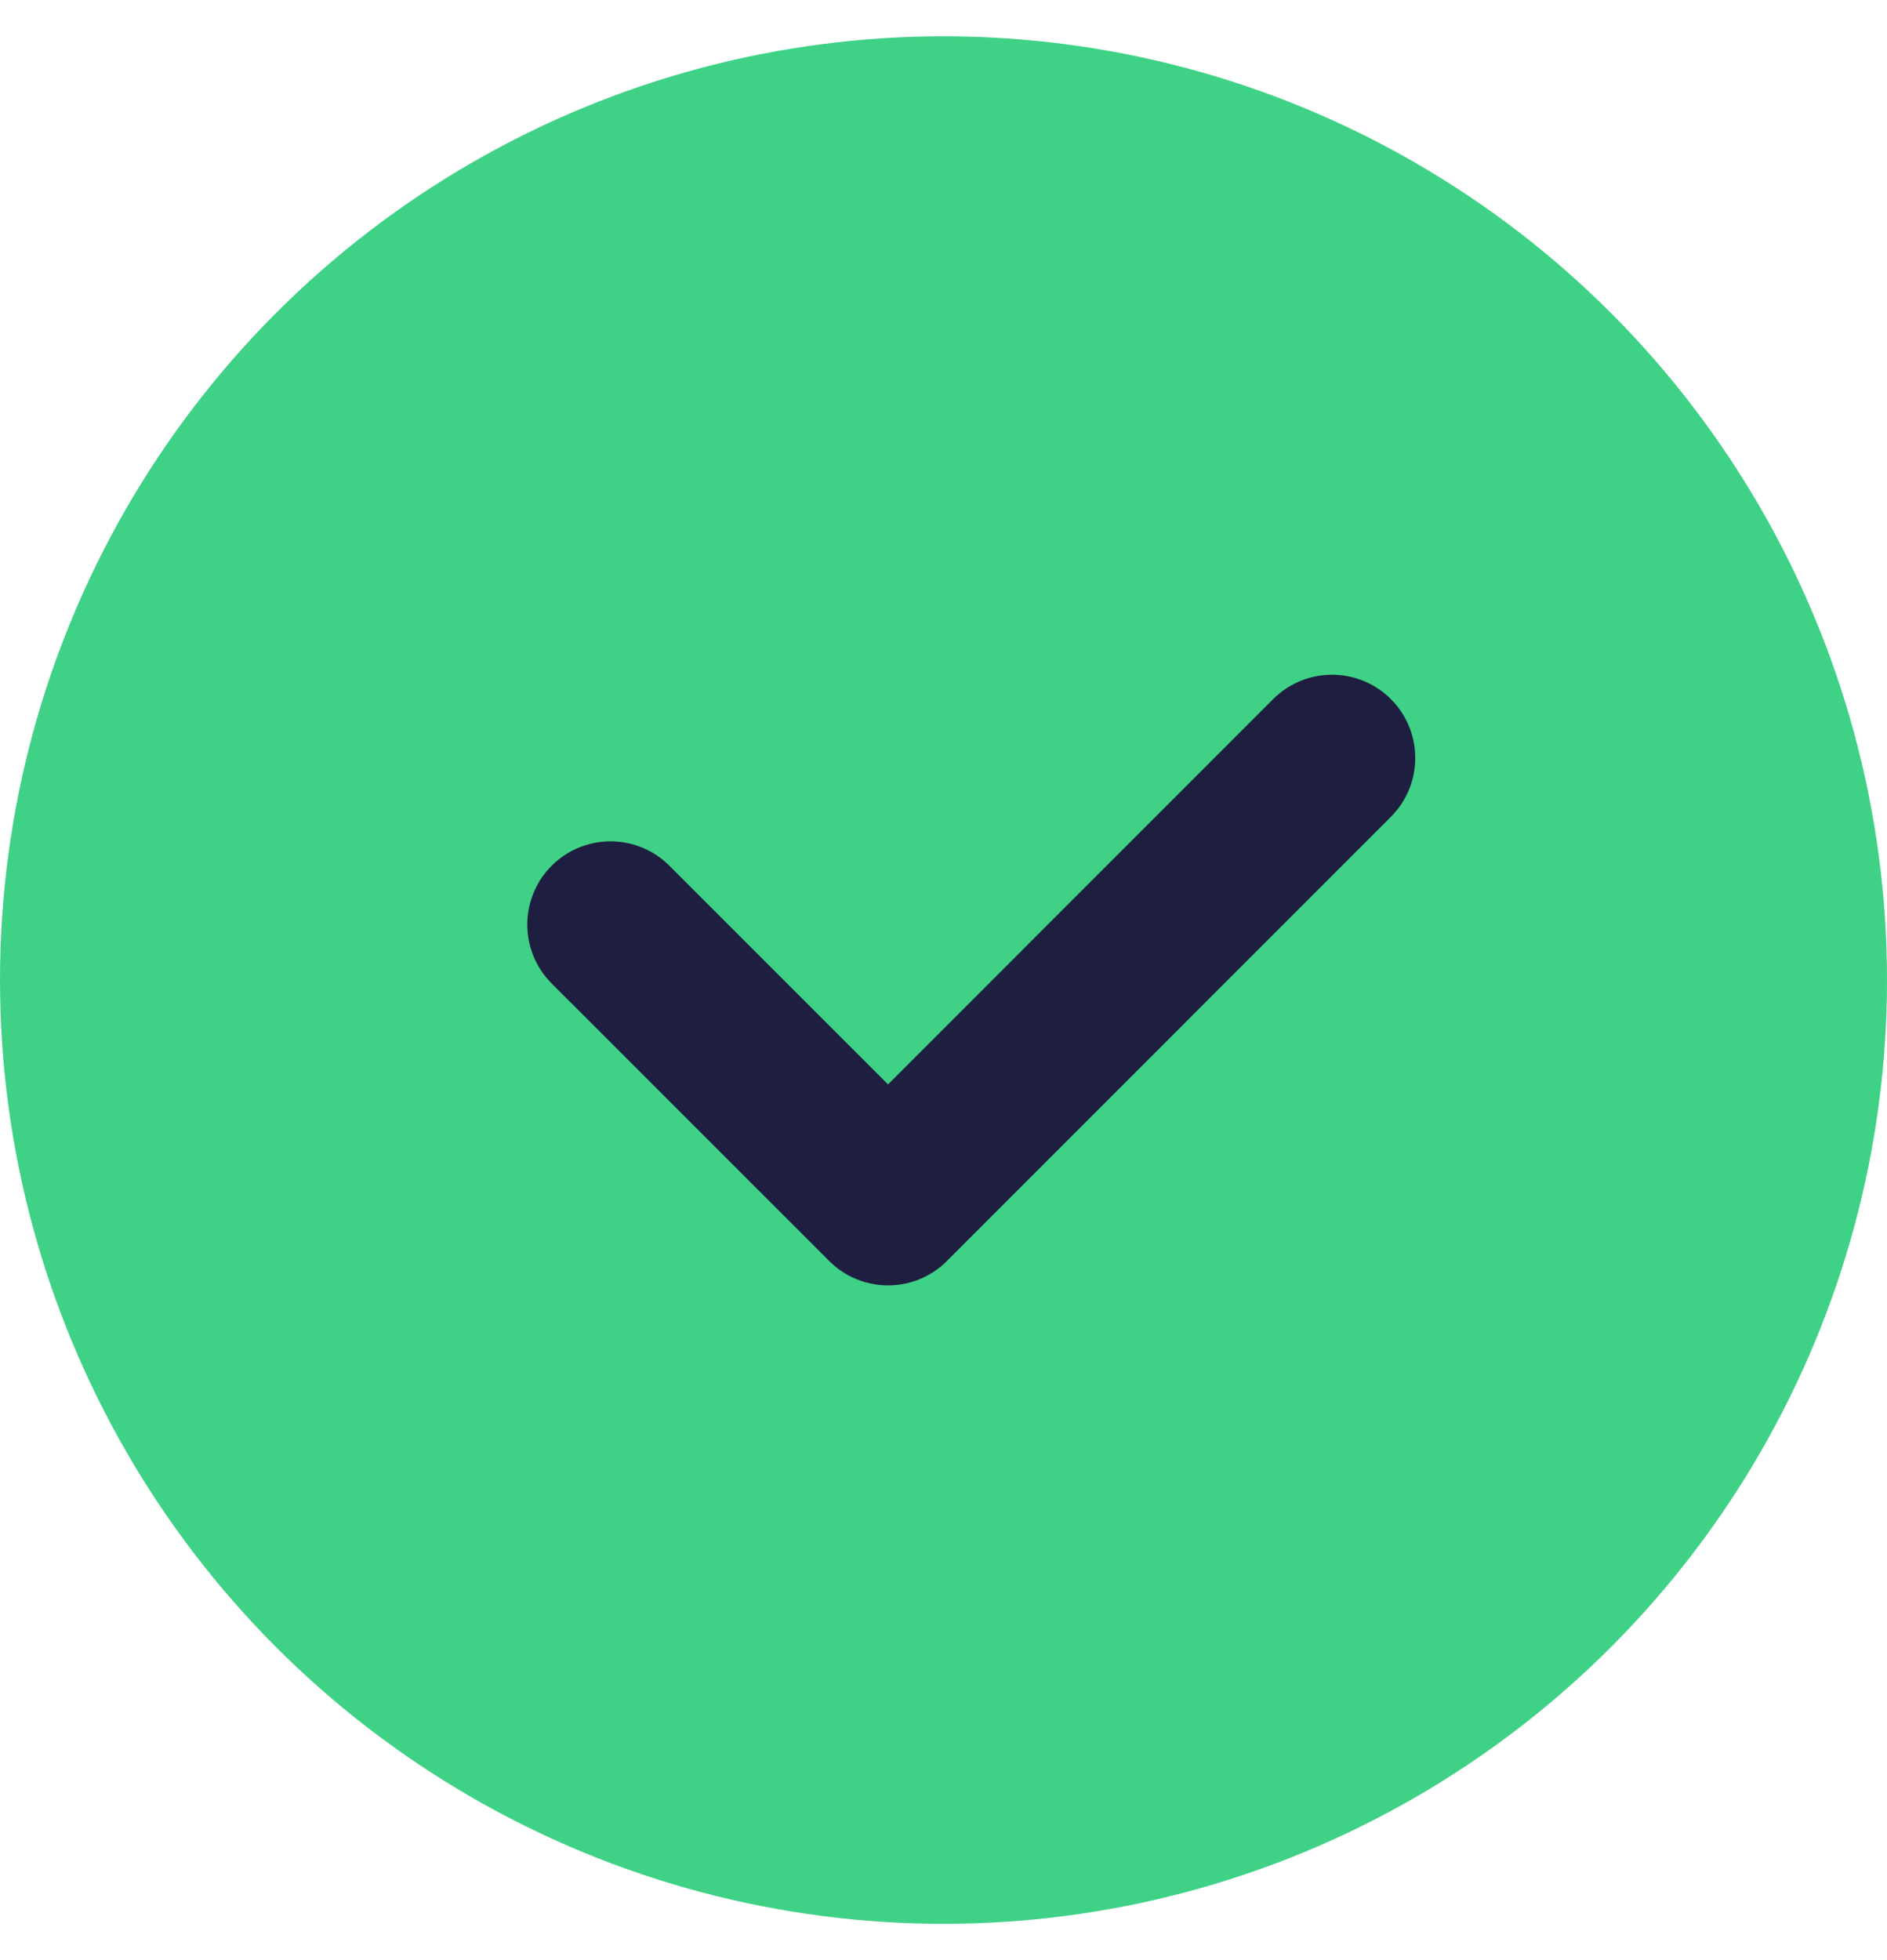
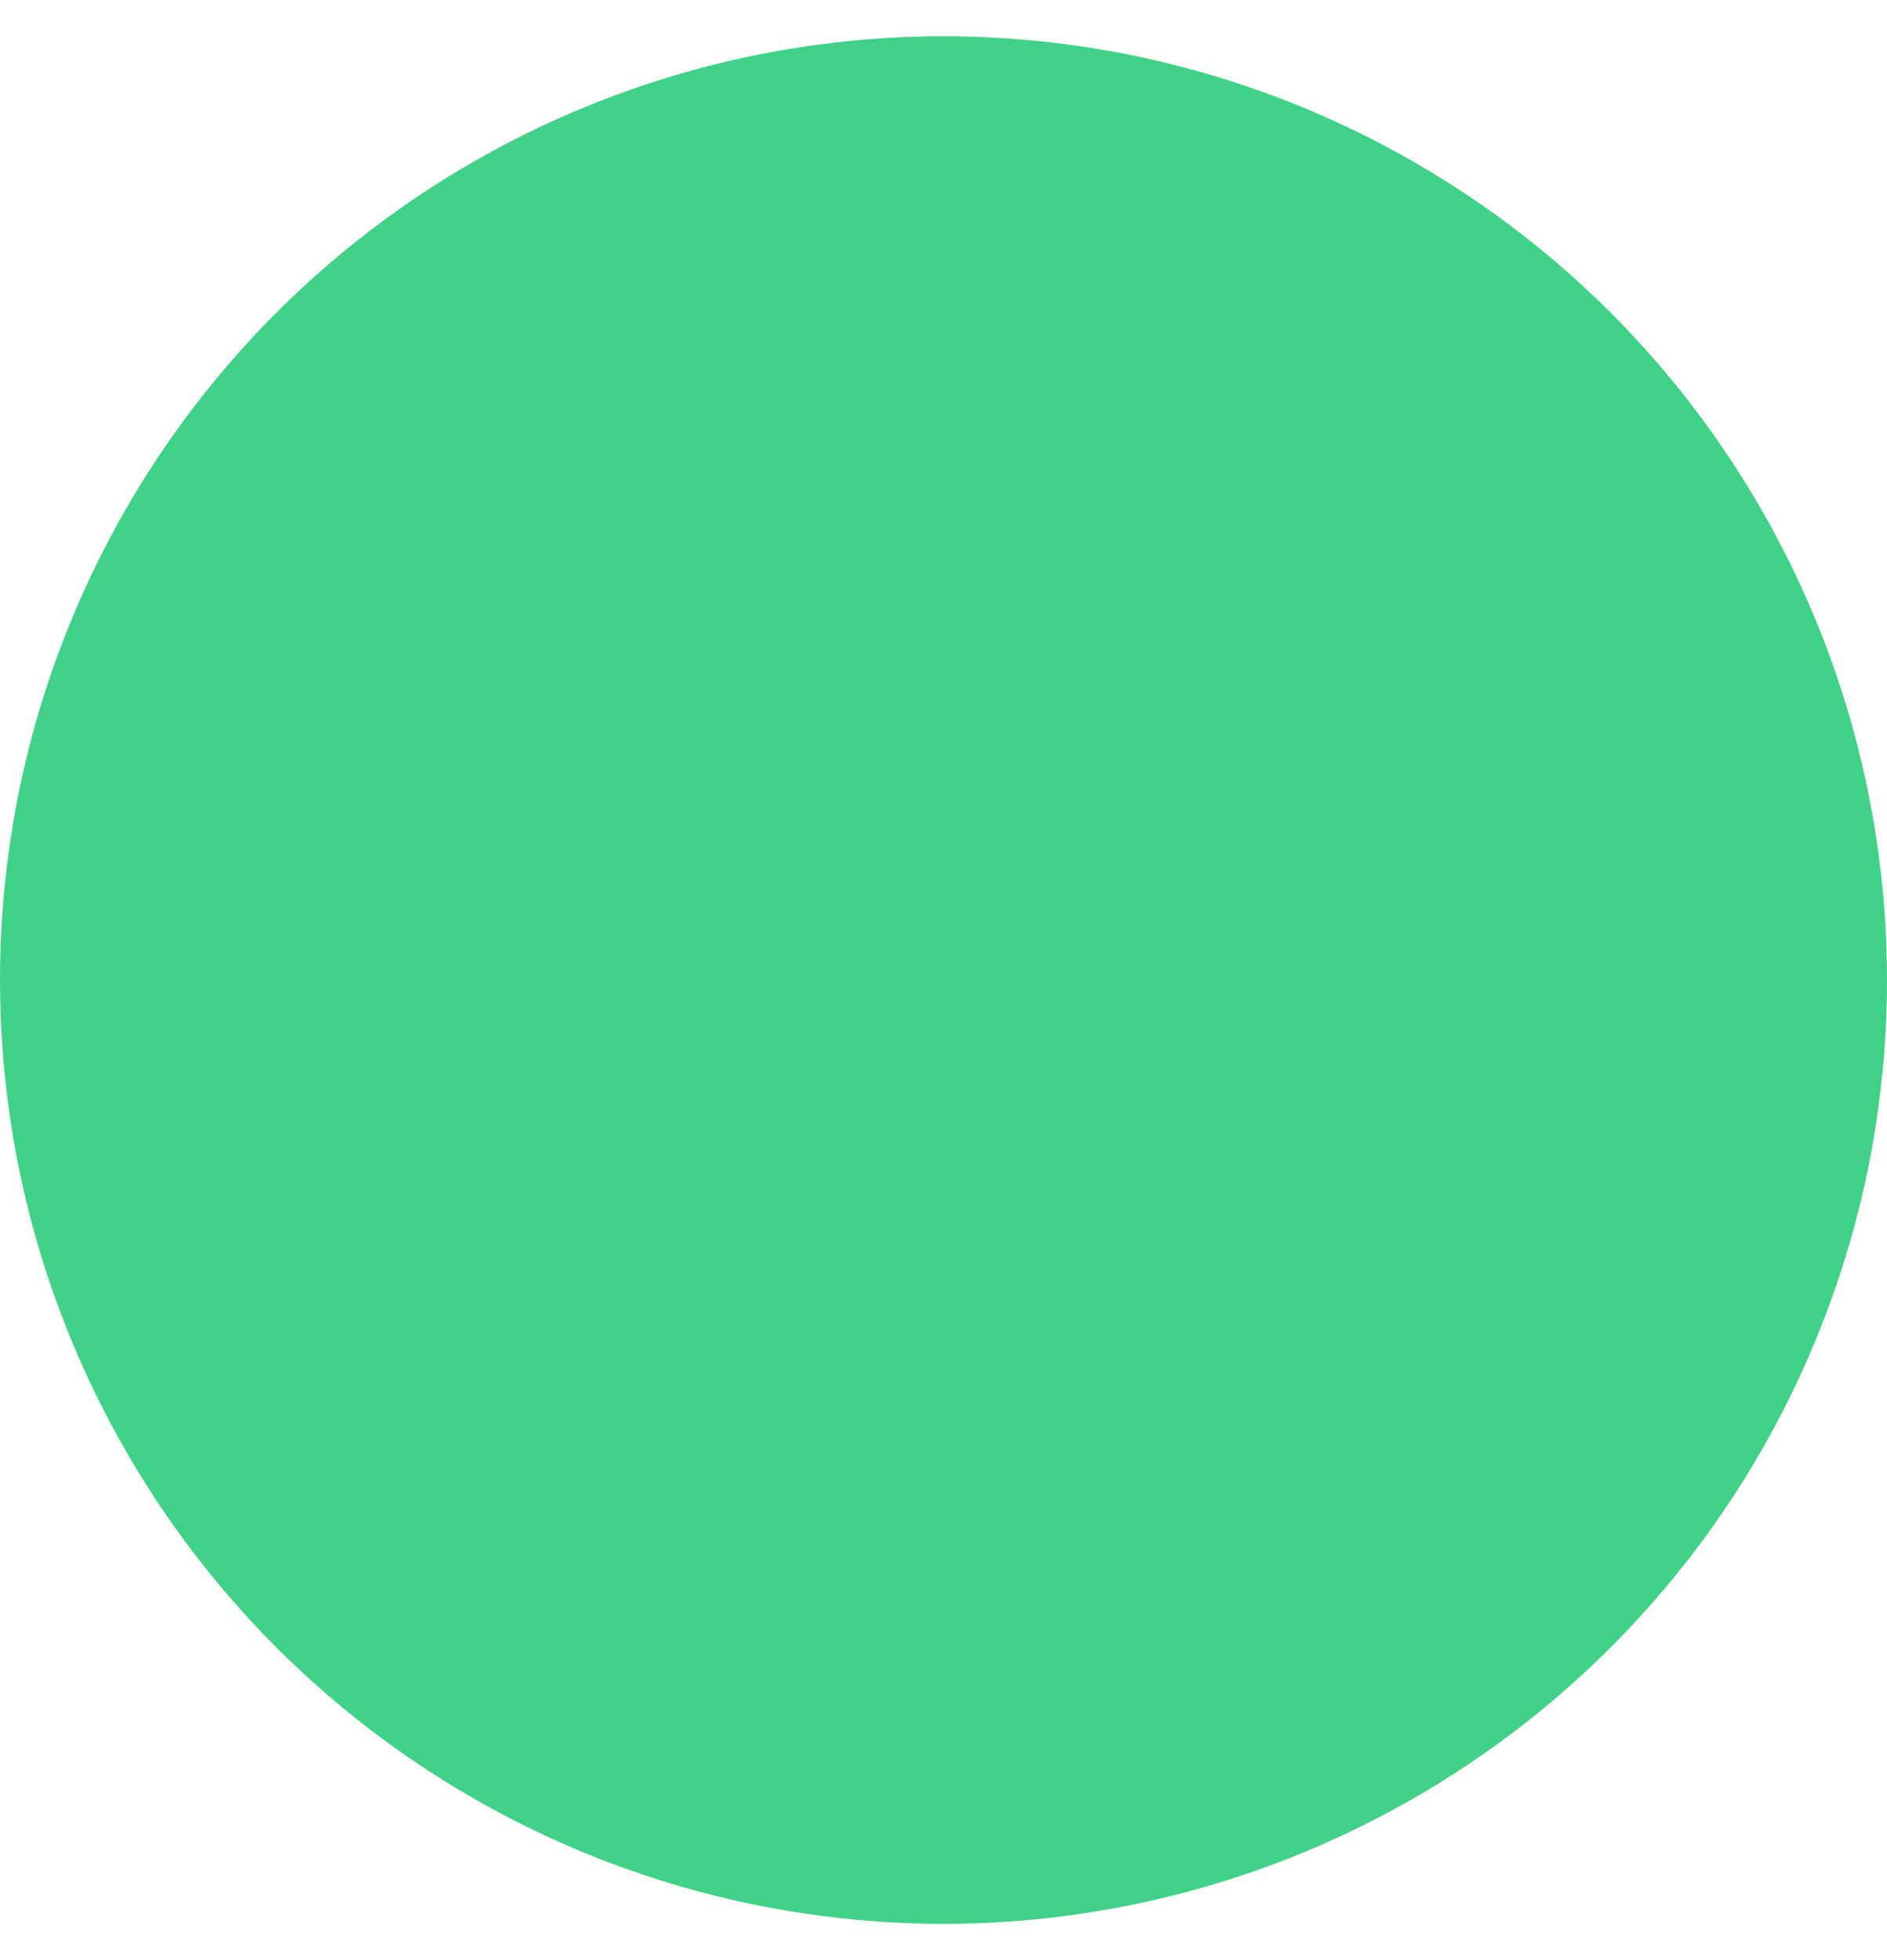
<svg xmlns="http://www.w3.org/2000/svg" width="26" height="27" viewBox="0 0 26 27" fill="none">
  <circle cx="13" cy="13.5" r="13" fill="#3FD286" />
-   <path d="M8.412 12.736L12.236 16.559L18.353 10.441" stroke="#1E1F40" stroke-width="2.294" stroke-linecap="round" stroke-linejoin="round" />
</svg>